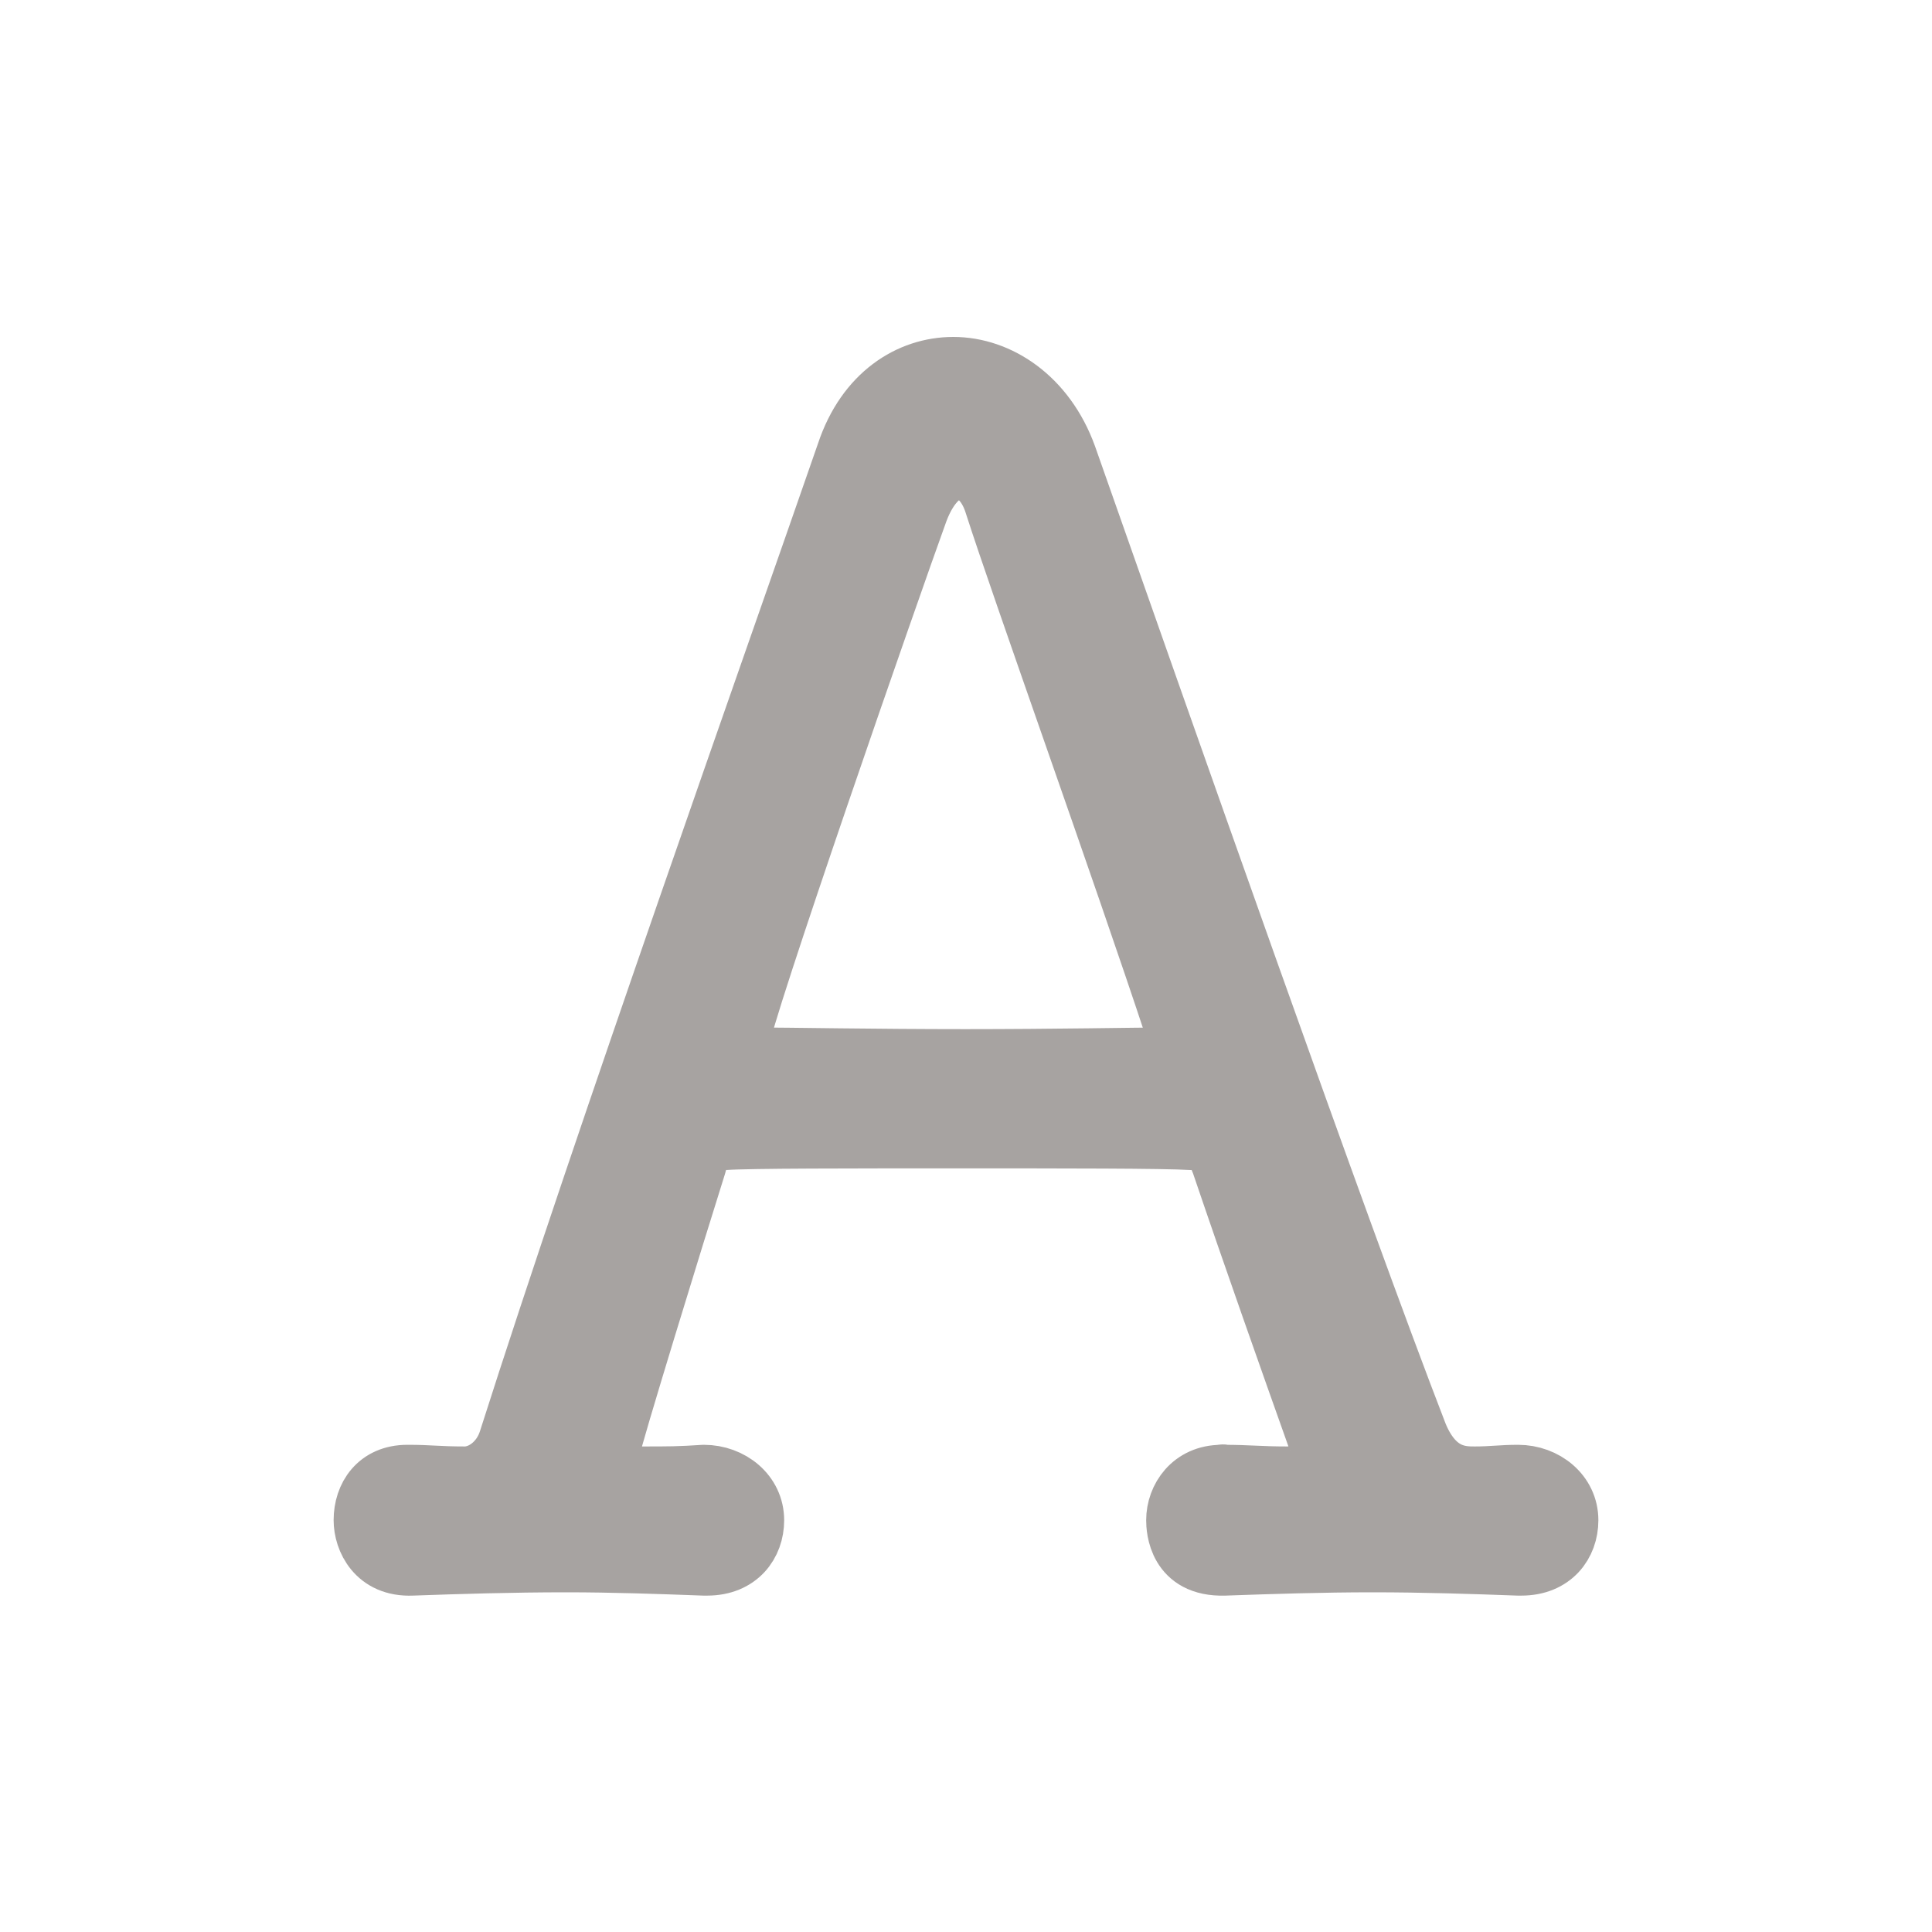
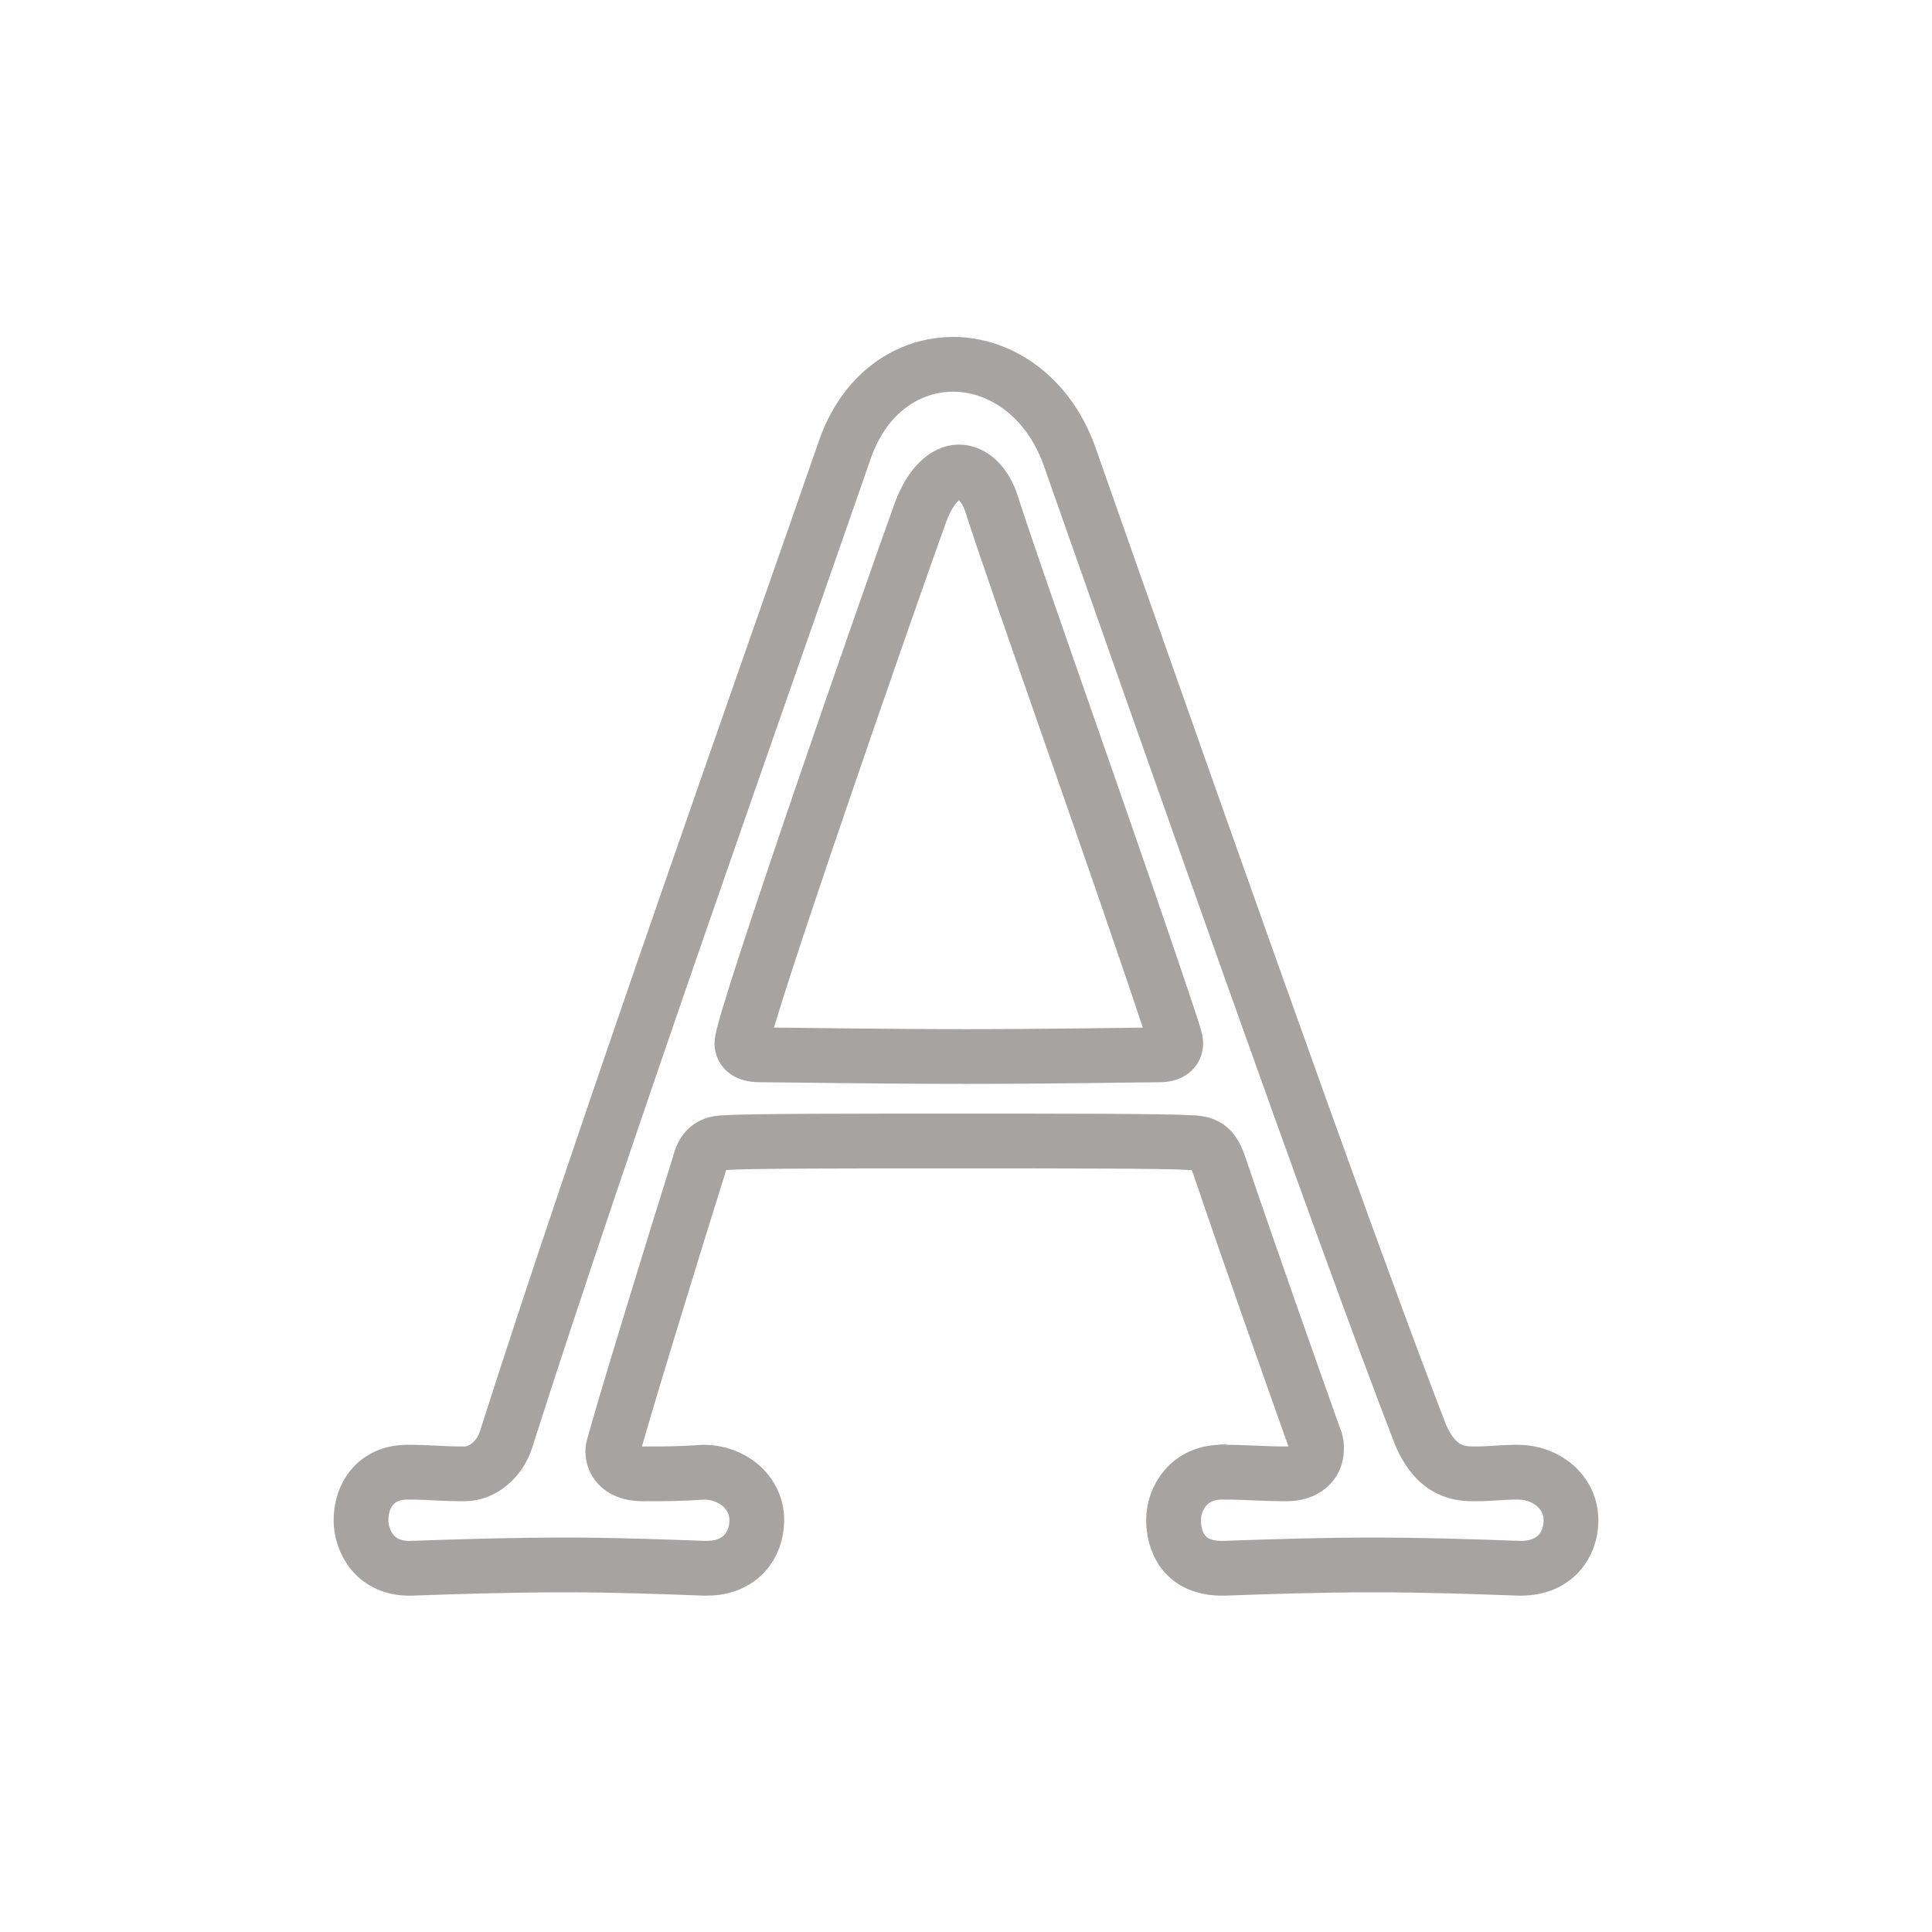
<svg xmlns="http://www.w3.org/2000/svg" version="1.1" id="レイヤー_1" x="0px" y="0px" viewBox="0 0 35 35" style="enable-background:new 0 0 35 35;" xml:space="preserve">
  <style type="text/css">
	.st0{opacity:0.4;}
	.st1{fill:none;stroke:#231815;stroke-width:0.992;stroke-linecap:round;stroke-linejoin:round;}
	.st2{fill:#231815;}
</style>
  <g class="st0">
    <g>
      <path class="st1" d="M22.17,26.67c0.45,0,0.66,0.03,1.14,0.03c0.33,0,0.54-0.18,0.54-0.45c0-0.06,0-0.12-0.03-0.18    c-0.48-1.35-1.17-3.3-1.74-4.98c-0.09-0.24-0.18-0.39-0.51-0.39c-0.45-0.03-2.34-0.03-4.23-0.03s-3.78,0-4.2,0.03    c-0.33,0-0.42,0.18-0.48,0.42c-0.36,1.14-1.56,5.04-1.56,5.16c0,0.24,0.18,0.42,0.54,0.42c0.48,0,0.66,0,1.11-0.03    c0.51,0,0.96,0.36,0.96,0.87c0,0.45-0.3,0.87-0.9,0.87c-0.03,0-0.03,0-0.06,0c-0.81-0.03-1.65-0.06-2.49-0.06    c-0.99,0-1.95,0.03-2.79,0.06c-0.69,0.03-0.93-0.51-0.93-0.87c0-0.45,0.27-0.87,0.84-0.87H7.4c0.39,0,0.54,0.03,1.02,0.03    c0.3,0,0.63-0.24,0.75-0.63c1.77-5.55,4.8-14.07,6.12-17.88c0.36-1.08,1.17-1.59,1.98-1.59c0.84,0,1.71,0.57,2.1,1.65    c1.71,4.86,4.92,14.01,6.36,17.73c0.3,0.72,0.75,0.72,0.99,0.72c0.3,0,0.48-0.03,0.78-0.03c0.51,0,0.96,0.36,0.96,0.87    c0,0.45-0.3,0.87-0.9,0.87c-0.03,0-0.03,0-0.06,0c-0.81-0.03-1.71-0.06-2.64-0.06c-0.9,0-1.83,0.03-2.67,0.06    c-0.9,0.03-0.93-0.72-0.93-0.87c0-0.42,0.3-0.87,0.87-0.87C22.14,26.66,22.17,26.66,22.17,26.67z M21.24,18.66    c-0.93-2.82-2.79-8.01-3.27-9.51c-0.12-0.39-0.36-0.6-0.6-0.6s-0.51,0.24-0.69,0.72c-0.48,1.32-3.24,9.24-3.24,9.63    c0,0.12,0.09,0.21,0.33,0.21c0.45,0,2.1,0.03,3.72,0.03c1.59,0,3.18-0.03,3.51-0.03c0.21,0,0.3-0.09,0.3-0.21    C21.3,18.83,21.26,18.74,21.24,18.66z" />
    </g>
    <g>
-       <path class="st2" d="M22.17,26.67c0.45,0,0.66,0.03,1.14,0.03c0.33,0,0.54-0.18,0.54-0.45c0-0.06,0-0.12-0.03-0.18    c-0.48-1.35-1.17-3.3-1.74-4.98c-0.09-0.24-0.18-0.39-0.51-0.39c-0.45-0.03-2.34-0.03-4.23-0.03s-3.78,0-4.2,0.03    c-0.33,0-0.42,0.18-0.48,0.42c-0.36,1.14-1.56,5.04-1.56,5.16c0,0.24,0.18,0.42,0.54,0.42c0.48,0,0.66,0,1.11-0.03    c0.51,0,0.96,0.36,0.96,0.87c0,0.45-0.3,0.87-0.9,0.87c-0.03,0-0.03,0-0.06,0c-0.81-0.03-1.65-0.06-2.49-0.06    c-0.99,0-1.95,0.03-2.79,0.06c-0.69,0.03-0.93-0.51-0.93-0.87c0-0.45,0.27-0.87,0.84-0.87H7.4c0.39,0,0.54,0.03,1.02,0.03    c0.3,0,0.63-0.24,0.75-0.63c1.77-5.55,4.8-14.07,6.12-17.88c0.36-1.08,1.17-1.59,1.98-1.59c0.84,0,1.71,0.57,2.1,1.65    c1.71,4.86,4.92,14.01,6.36,17.73c0.3,0.72,0.75,0.72,0.99,0.72c0.3,0,0.48-0.03,0.78-0.03c0.51,0,0.96,0.36,0.96,0.87    c0,0.45-0.3,0.87-0.9,0.87c-0.03,0-0.03,0-0.06,0c-0.81-0.03-1.71-0.06-2.64-0.06c-0.9,0-1.83,0.03-2.67,0.06    c-0.9,0.03-0.93-0.72-0.93-0.87c0-0.42,0.3-0.87,0.87-0.87C22.14,26.66,22.17,26.66,22.17,26.67z M21.24,18.66    c-0.93-2.82-2.79-8.01-3.27-9.51c-0.12-0.39-0.36-0.6-0.6-0.6s-0.51,0.24-0.69,0.72c-0.48,1.32-3.24,9.24-3.24,9.63    c0,0.12,0.09,0.21,0.33,0.21c0.45,0,2.1,0.03,3.72,0.03c1.59,0,3.18-0.03,3.51-0.03c0.21,0,0.3-0.09,0.3-0.21    C21.3,18.83,21.26,18.74,21.24,18.66z" />
-     </g>
+       </g>
  </g>
</svg>